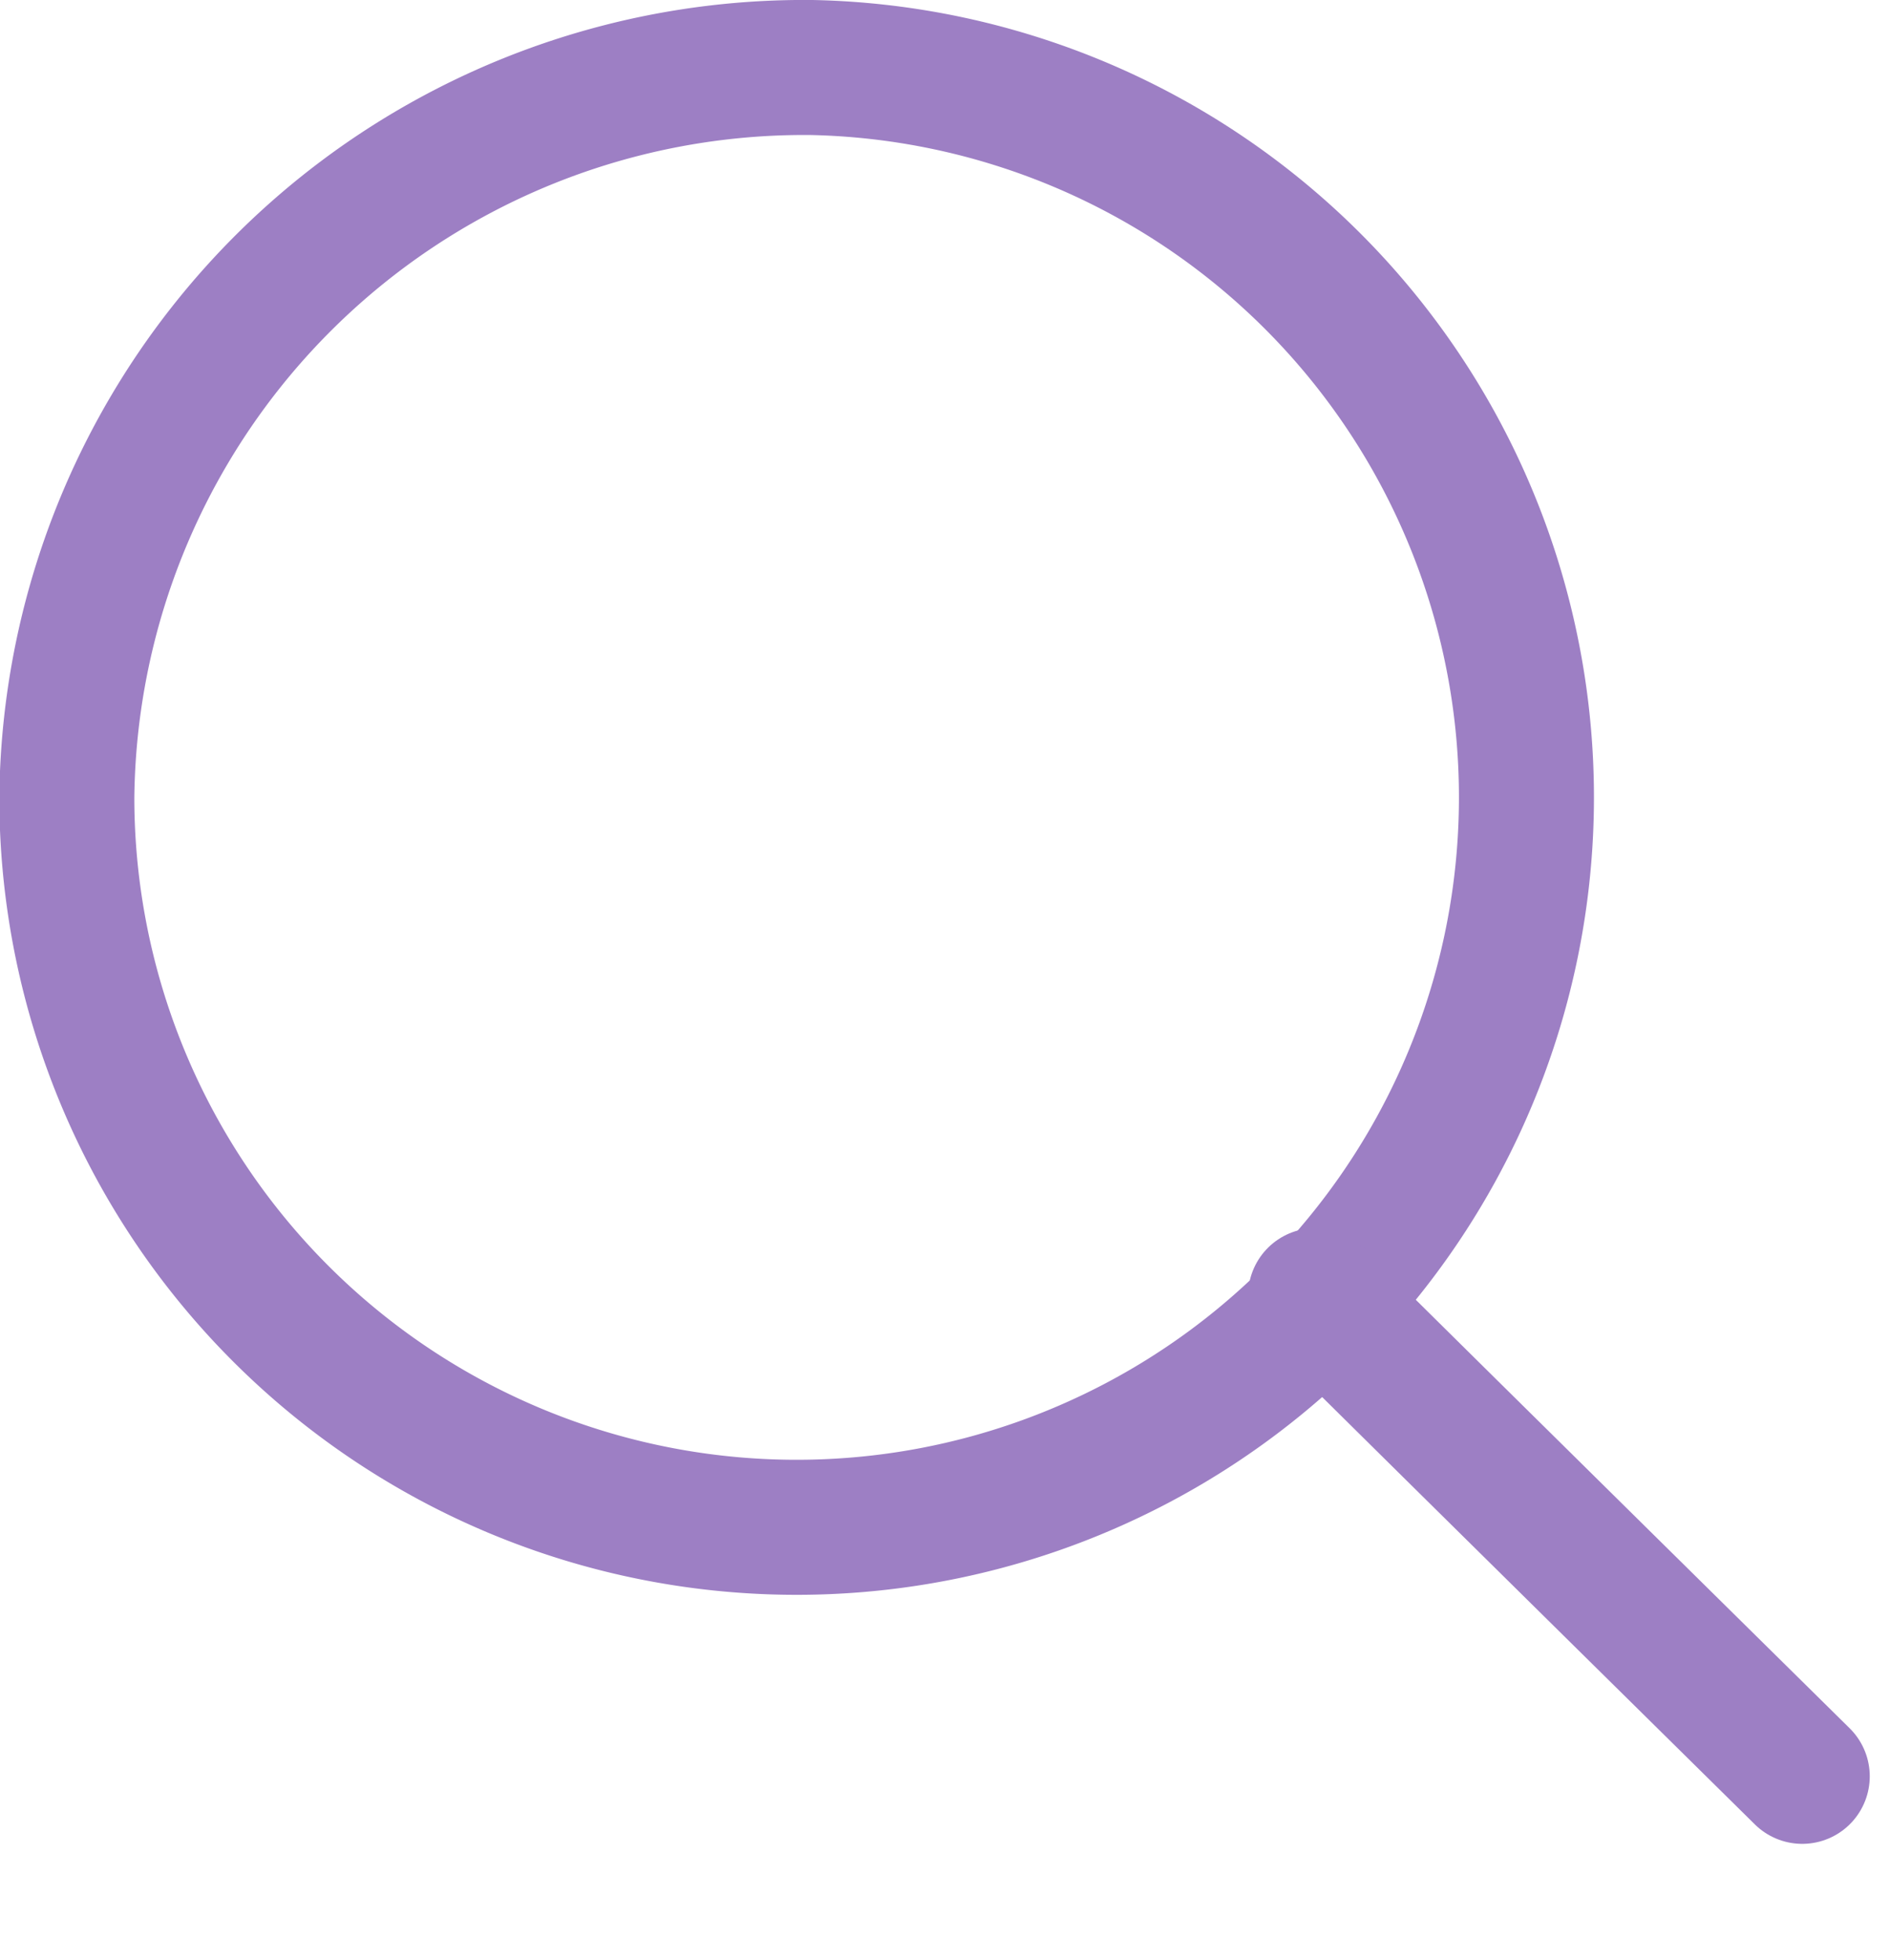
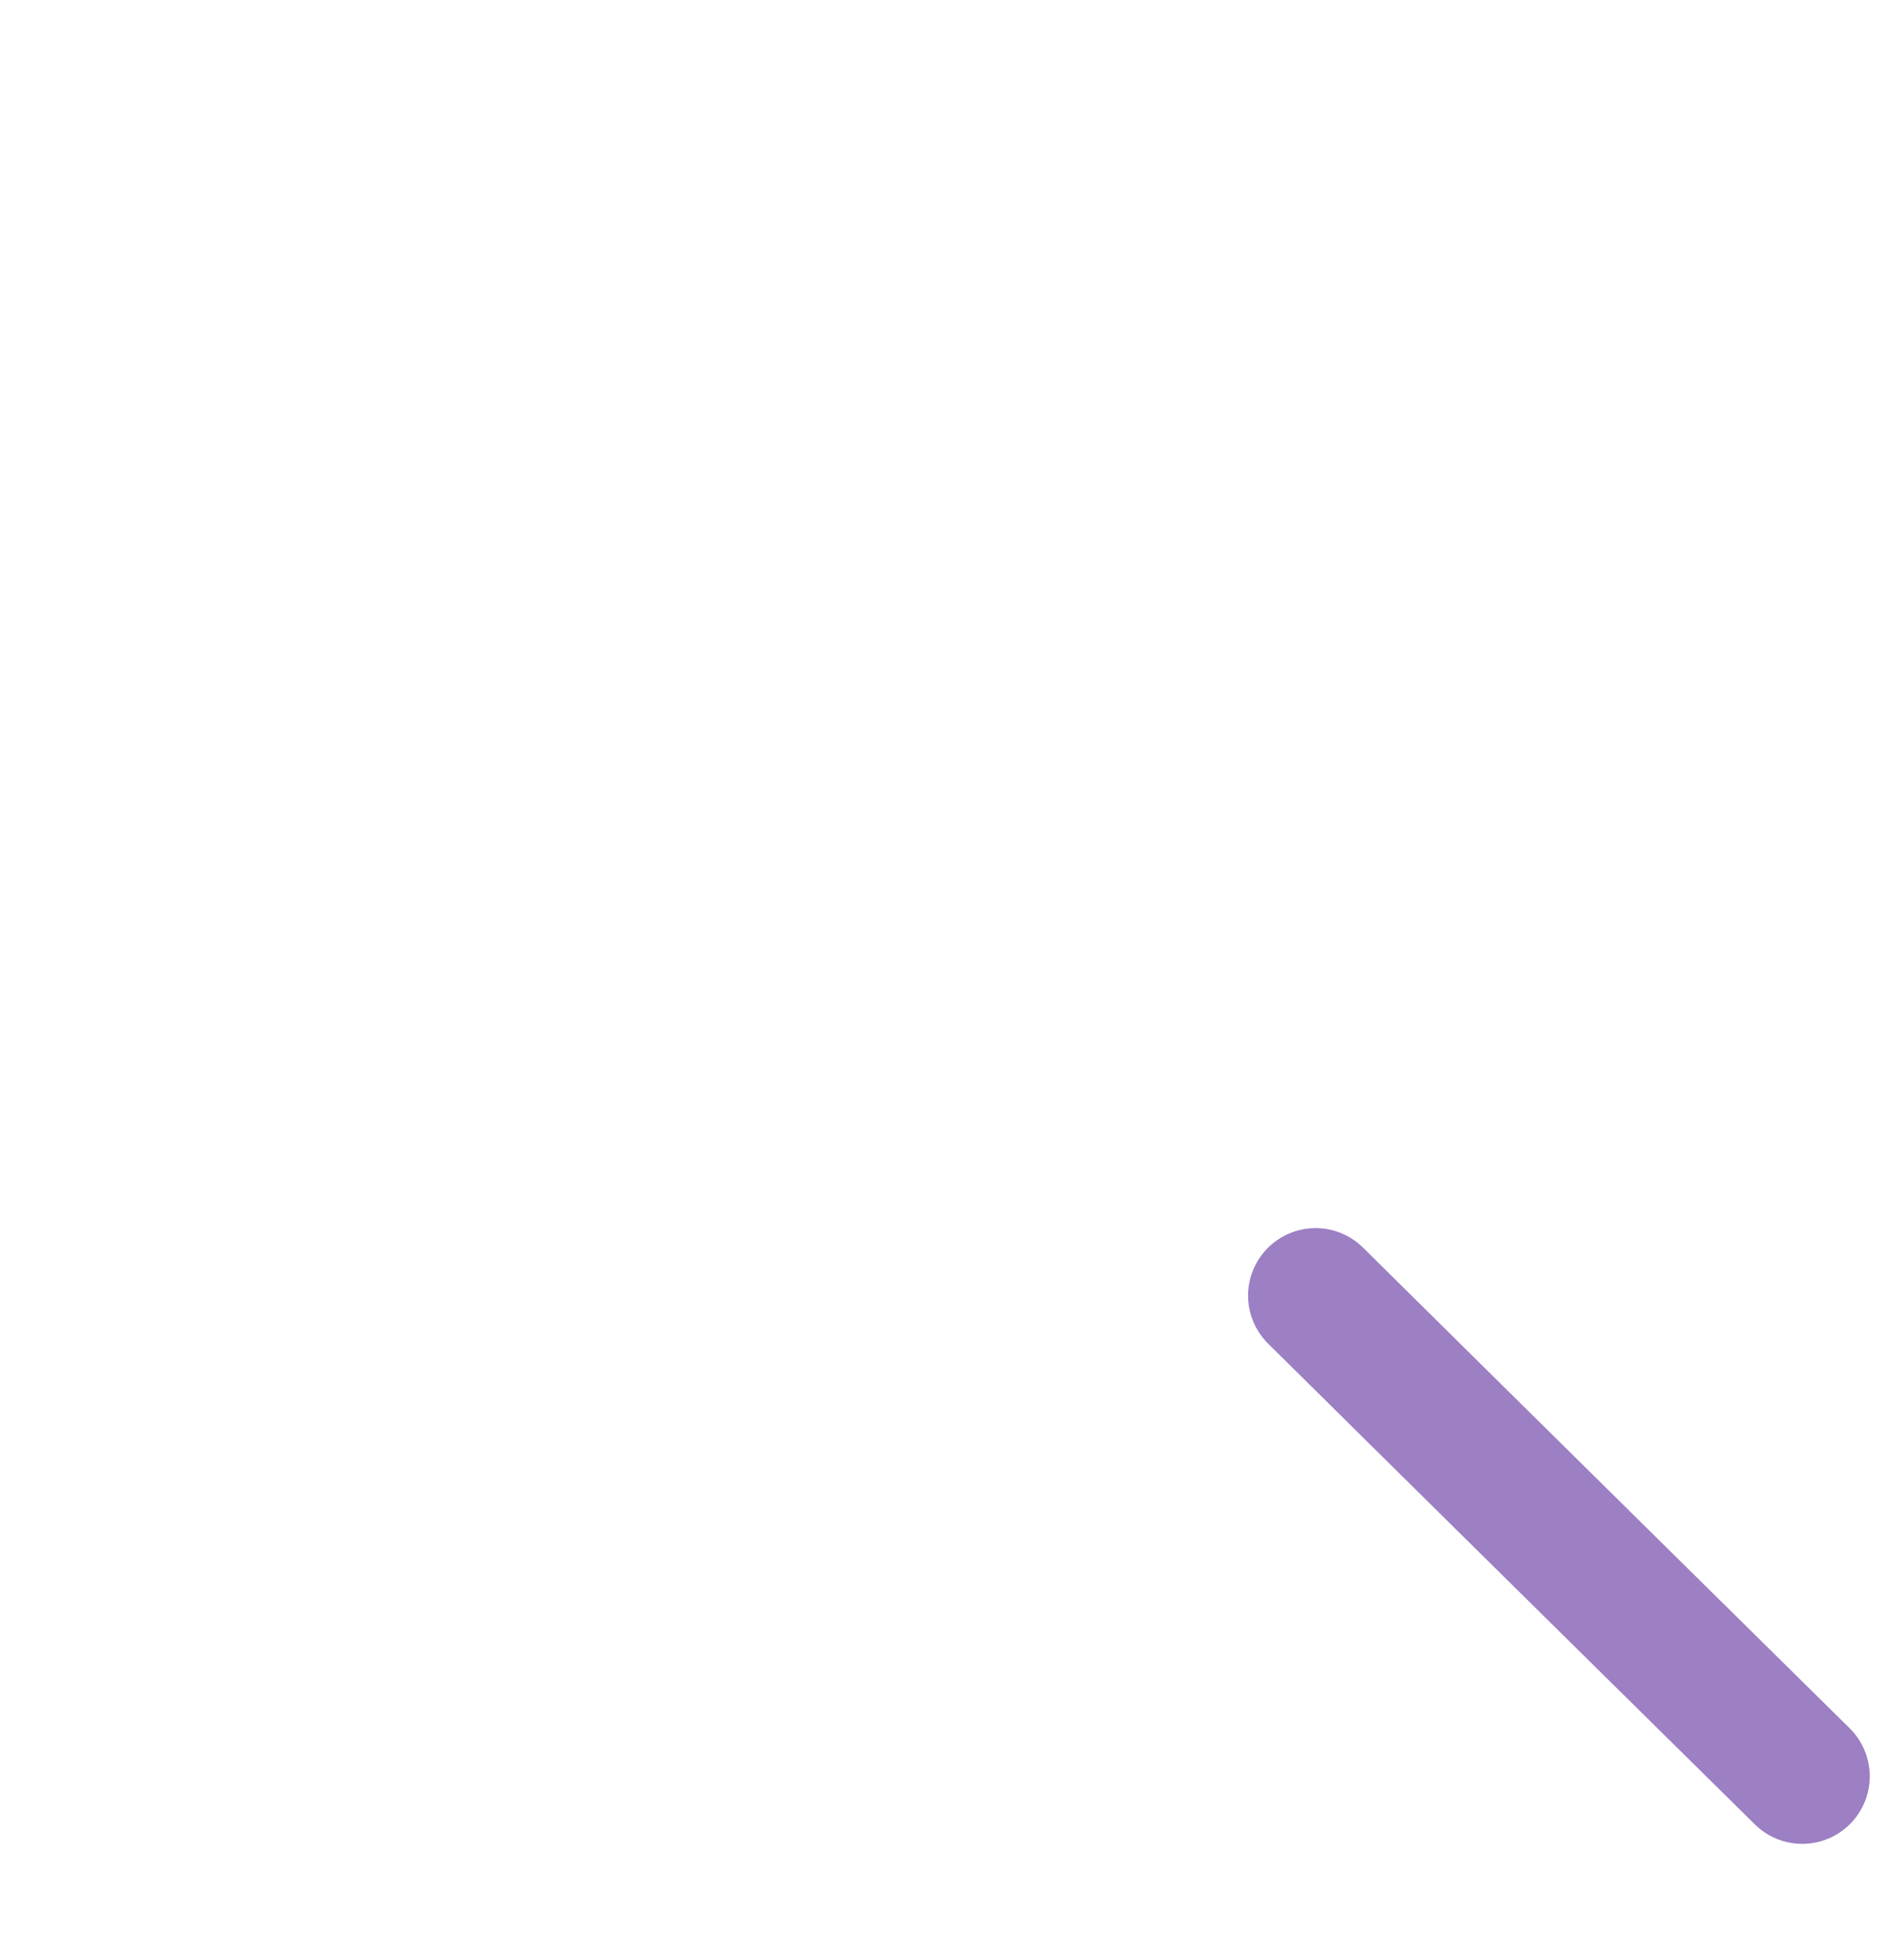
<svg xmlns="http://www.w3.org/2000/svg" id="icon_type04.svg" width="28" height="29.03" viewBox="0 0 28 29.03">
  <defs>
    <style>
      .cls-1 {
        fill: none;
        stroke: #9d7fc4;
        stroke-linecap: round;
        stroke-linejoin: round;
        stroke-width: 2px;
        fill-rule: evenodd;
      }
    </style>
  </defs>
-   <path id="楕円形_4" data-name="楕円形 4" class="cls-1" d="M1600.03,1675a10.812,10.812,0,1,1-11.04,10.81A10.925,10.925,0,0,1,1600.03,1675Z" transform="translate(-1588 -1674)" />
  <path id="シェイプ_6" data-name="シェイプ 6" class="cls-1" d="M1607.49,1693.19c2.08,2.06,7.21,7.12,7.21,7.12" transform="translate(-1588 -1674)" />
</svg>